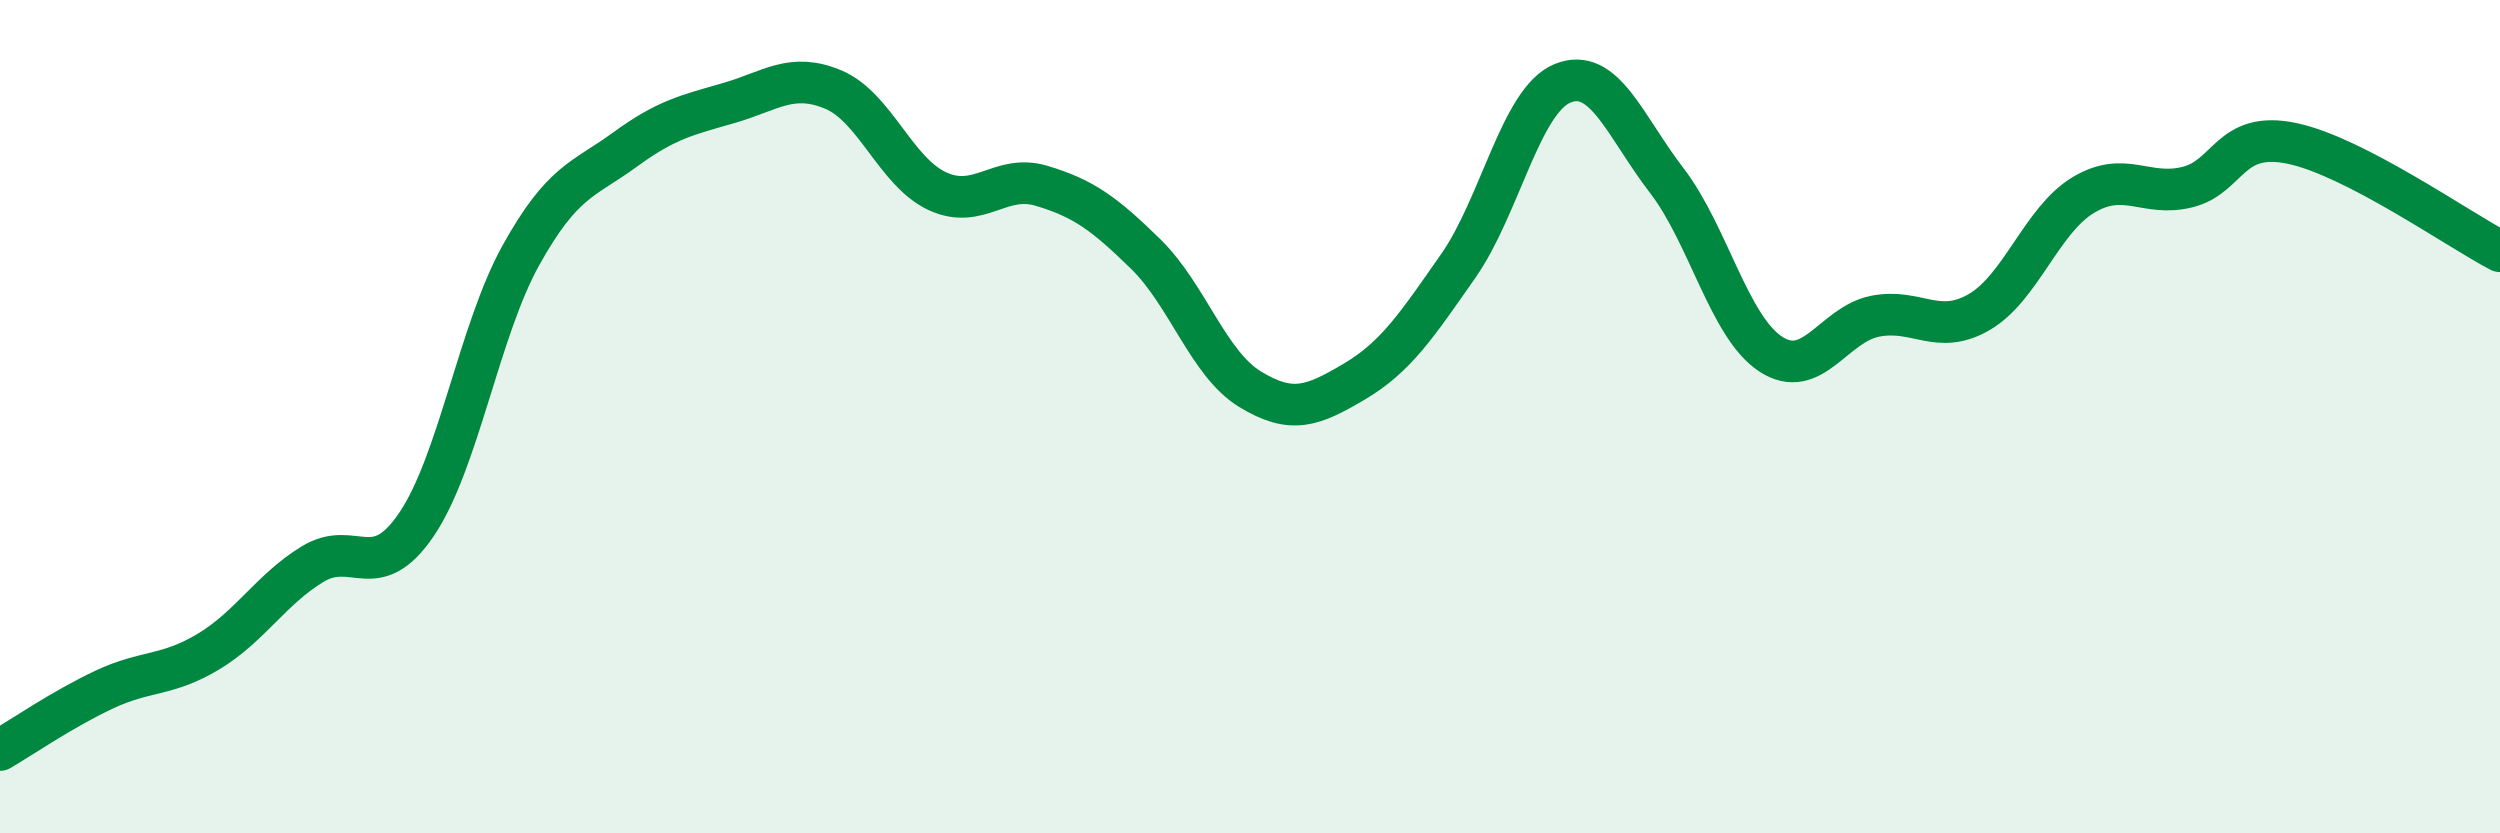
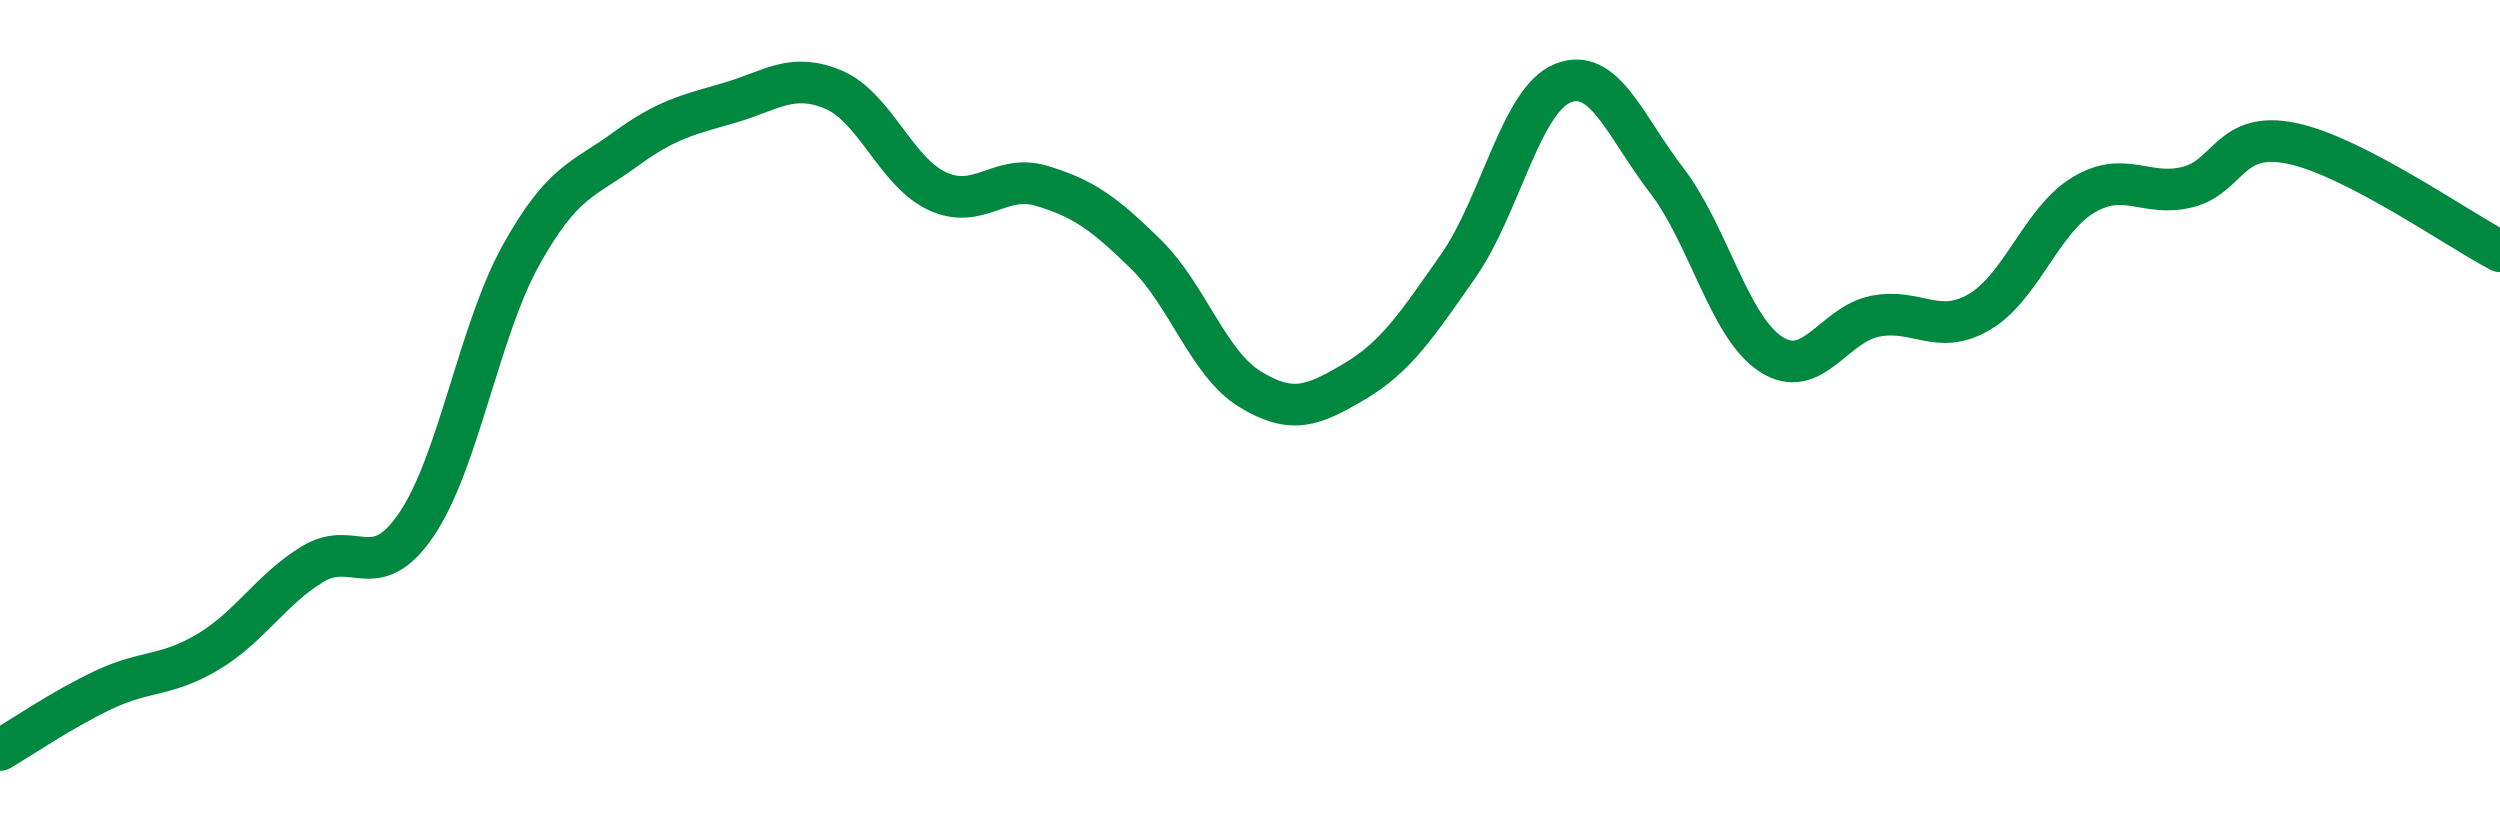
<svg xmlns="http://www.w3.org/2000/svg" width="60" height="20" viewBox="0 0 60 20">
-   <path d="M 0,18 C 0.5,17.71 1.5,17.02 2.5,16.55 C 3.5,16.08 4,16.24 5,15.64 C 6,15.04 6.5,14.15 7.5,13.54 C 8.5,12.93 9,14.06 10,12.58 C 11,11.1 11.5,7.93 12.5,6.13 C 13.5,4.33 14,4.32 15,3.59 C 16,2.86 16.5,2.76 17.5,2.47 C 18.5,2.18 19,1.73 20,2.15 C 21,2.57 21.5,4.13 22.5,4.59 C 23.5,5.05 24,4.16 25,4.46 C 26,4.76 26.5,5.12 27.5,6.1 C 28.5,7.08 29,8.73 30,9.34 C 31,9.95 31.5,9.75 32.5,9.16 C 33.5,8.57 34,7.81 35,6.38 C 36,4.95 36.5,2.41 37.5,2 C 38.5,1.59 39,3.03 40,4.33 C 41,5.63 41.5,7.85 42.5,8.5 C 43.5,9.15 44,7.79 45,7.59 C 46,7.39 46.5,8.07 47.5,7.49 C 48.5,6.91 49,5.28 50,4.68 C 51,4.08 51.5,4.74 52.5,4.49 C 53.5,4.24 53.5,3.13 55,3.44 C 56.5,3.75 59,5.51 60,6.03L60 20L0 20Z" fill="#008740" opacity="0.1" stroke-linecap="round" stroke-linejoin="round" />
  <path d="M 0,18 C 0.5,17.71 1.5,17.02 2.5,16.55 C 3.5,16.08 4,16.24 5,15.64 C 6,15.04 6.5,14.15 7.5,13.54 C 8.5,12.93 9,14.06 10,12.58 C 11,11.1 11.5,7.93 12.5,6.13 C 13.5,4.33 14,4.32 15,3.59 C 16,2.86 16.5,2.76 17.5,2.47 C 18.5,2.18 19,1.73 20,2.15 C 21,2.57 21.5,4.13 22.5,4.59 C 23.5,5.05 24,4.16 25,4.46 C 26,4.76 26.5,5.12 27.5,6.1 C 28.5,7.08 29,8.73 30,9.34 C 31,9.95 31.5,9.75 32.5,9.16 C 33.5,8.57 34,7.81 35,6.38 C 36,4.95 36.5,2.41 37.5,2 C 38.5,1.59 39,3.03 40,4.33 C 41,5.63 41.5,7.85 42.5,8.5 C 43.5,9.15 44,7.79 45,7.59 C 46,7.39 46.5,8.07 47.5,7.49 C 48.5,6.91 49,5.28 50,4.68 C 51,4.08 51.5,4.74 52.5,4.49 C 53.5,4.24 53.5,3.13 55,3.44 C 56.5,3.75 59,5.51 60,6.03" stroke="#008740" stroke-width="1" fill="none" stroke-linecap="round" stroke-linejoin="round" />
</svg>